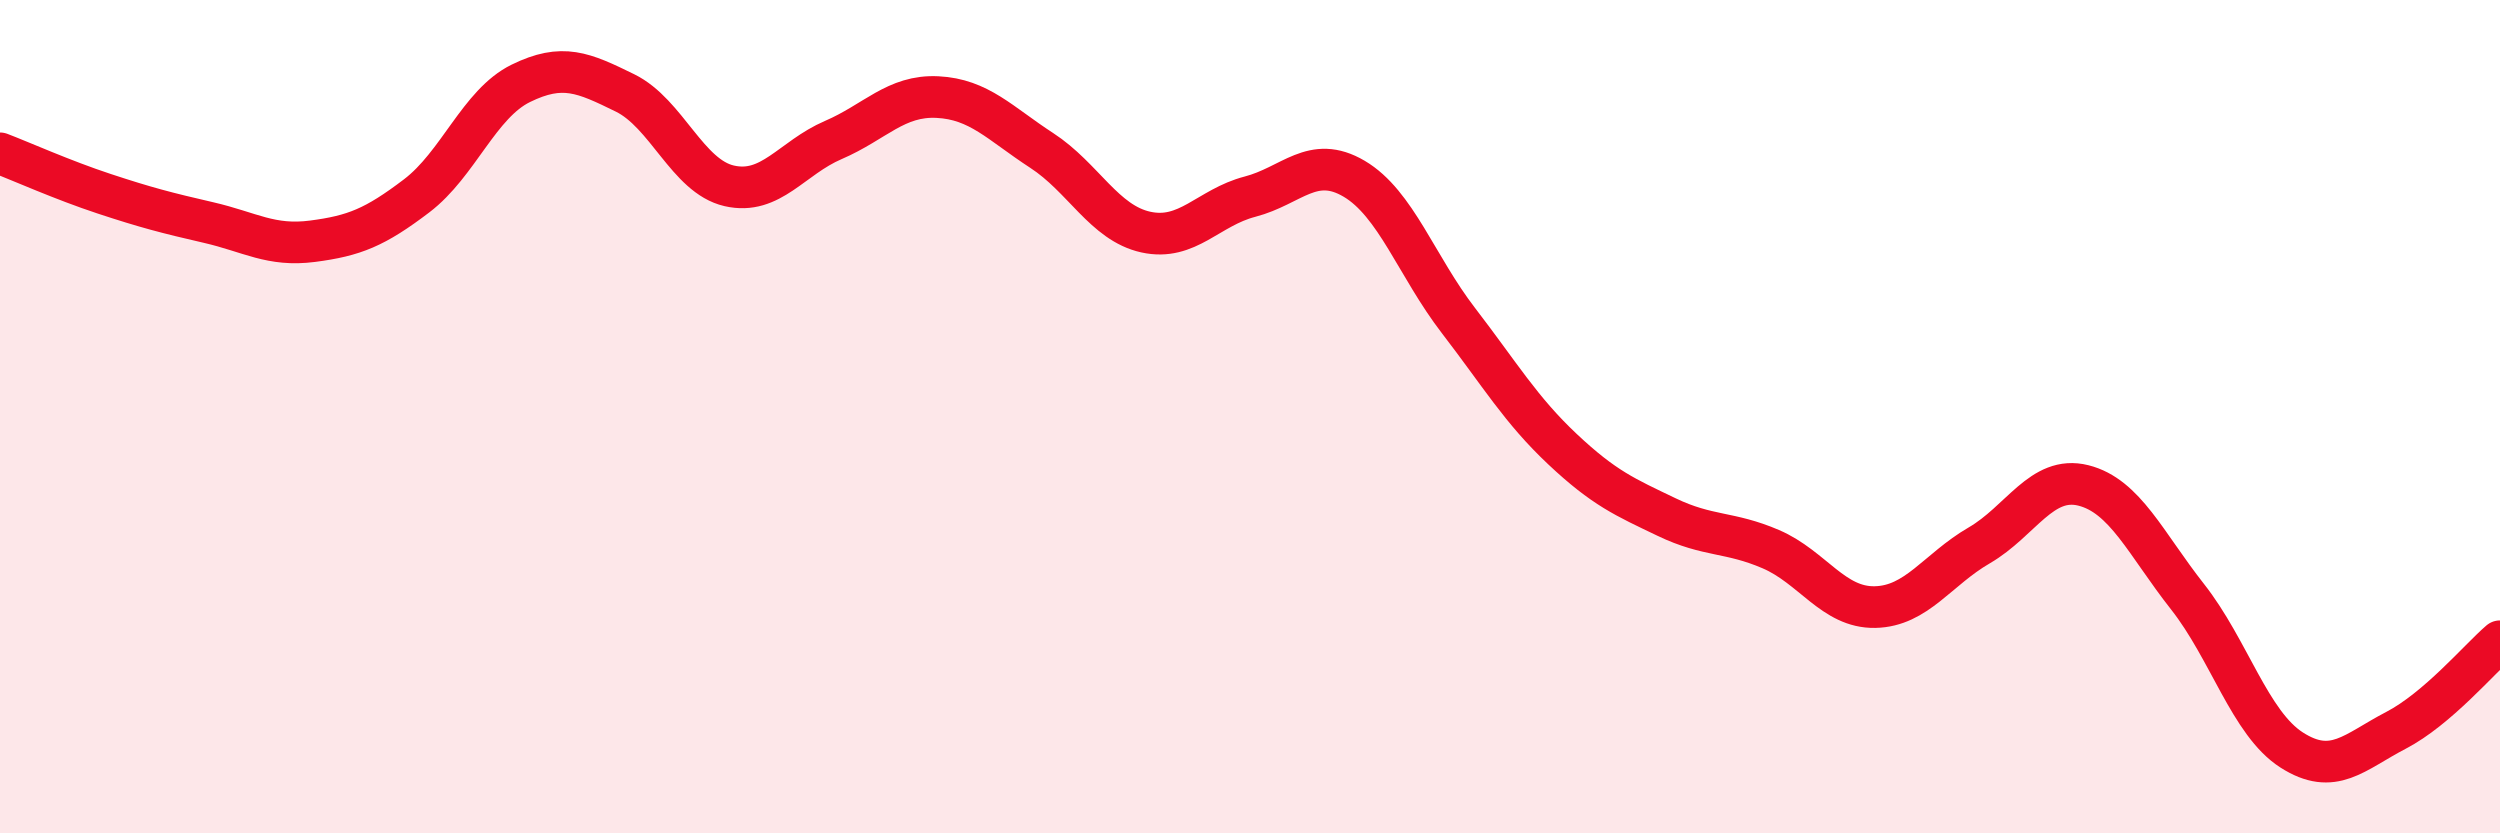
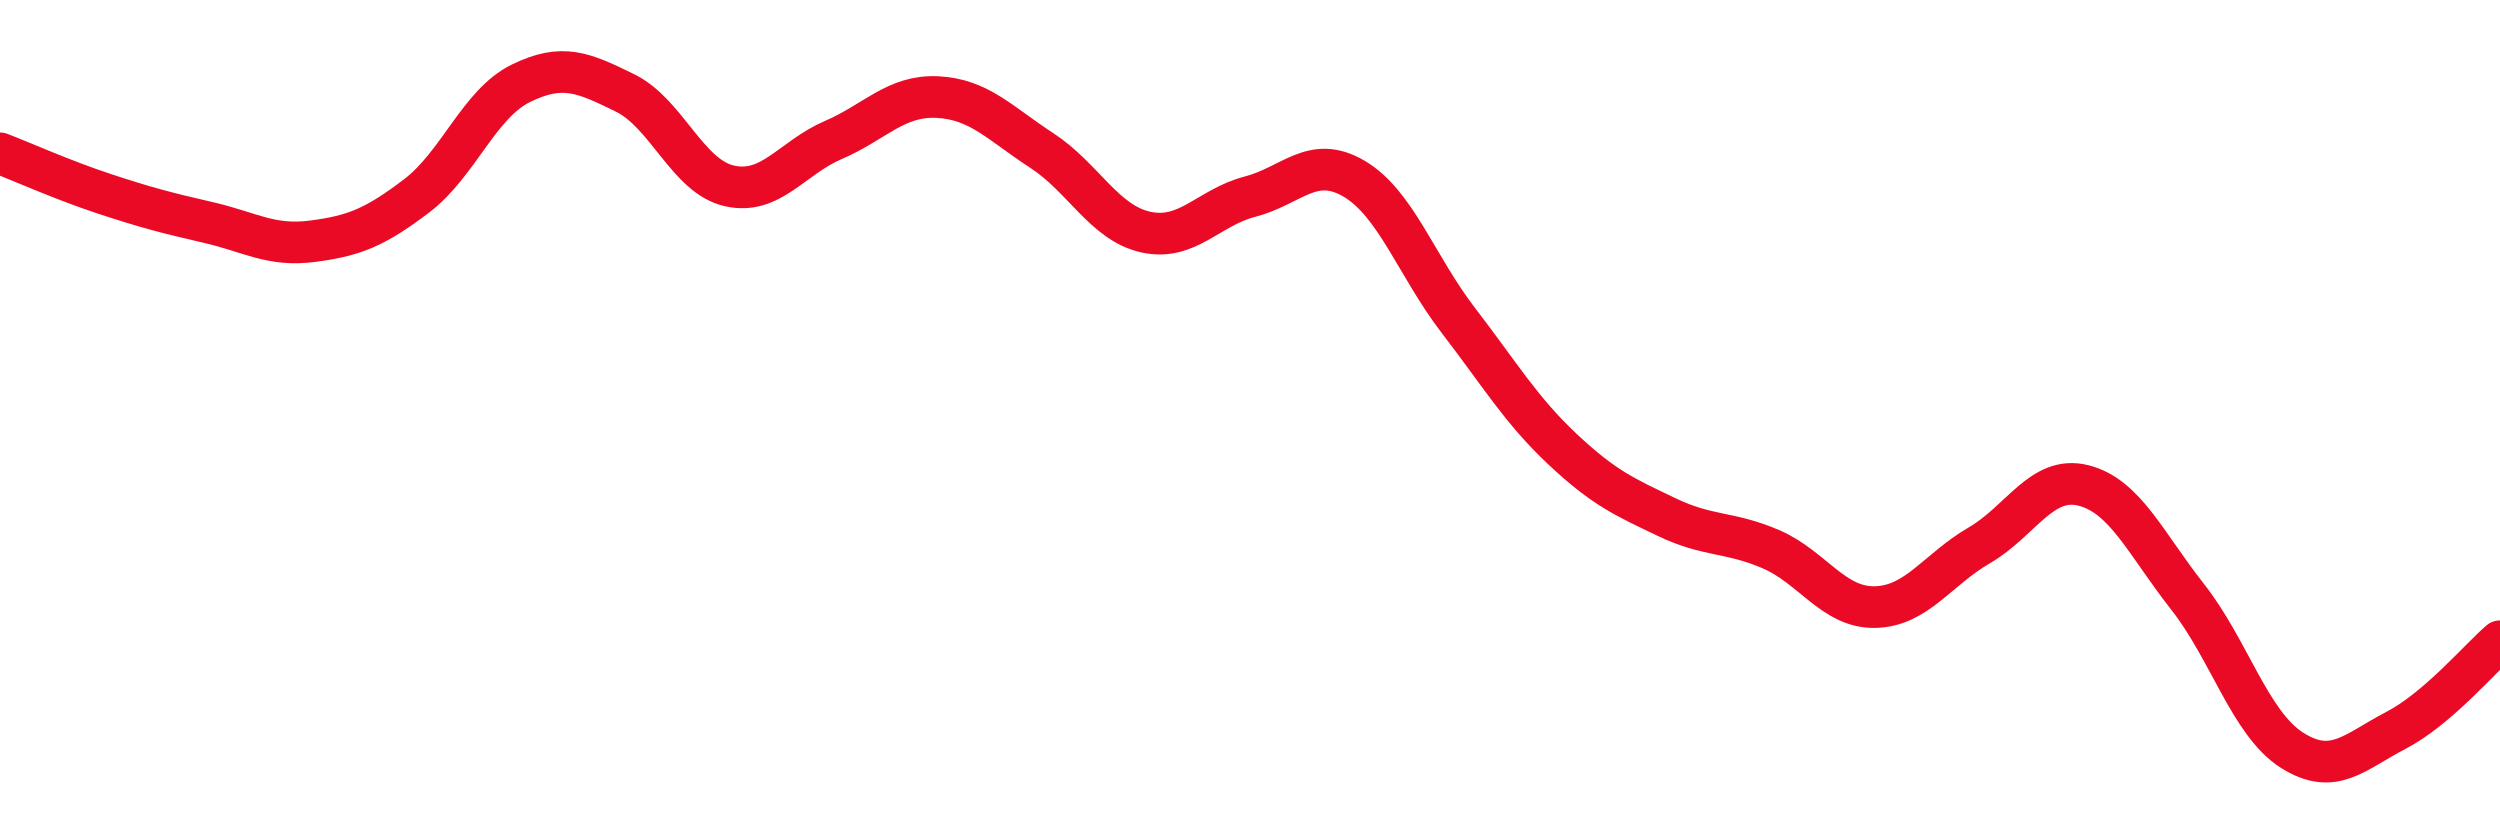
<svg xmlns="http://www.w3.org/2000/svg" width="60" height="20" viewBox="0 0 60 20">
-   <path d="M 0,3.68 C 0.5,3.87 1.5,4.32 2.5,4.65 C 3.5,4.98 4,5.11 5,5.34 C 6,5.57 6.5,5.92 7.5,5.79 C 8.5,5.66 9,5.46 10,4.7 C 11,3.94 11.5,2.49 12.5,2 C 13.5,1.51 14,1.74 15,2.23 C 16,2.72 16.5,4.23 17.5,4.46 C 18.5,4.69 19,3.79 20,3.36 C 21,2.93 21.5,2.28 22.5,2.33 C 23.5,2.38 24,2.96 25,3.61 C 26,4.26 26.5,5.35 27.5,5.57 C 28.5,5.79 29,4.98 30,4.72 C 31,4.46 31.5,3.7 32.5,4.29 C 33.5,4.88 34,6.39 35,7.69 C 36,8.99 36.5,9.84 37.5,10.78 C 38.5,11.72 39,11.93 40,12.41 C 41,12.89 41.5,12.75 42.5,13.18 C 43.5,13.61 44,14.59 45,14.57 C 46,14.55 46.5,13.67 47.5,13.09 C 48.5,12.51 49,11.4 50,11.65 C 51,11.9 51.5,13.05 52.5,14.32 C 53.5,15.59 54,17.36 55,18 C 56,18.64 56.5,18.05 57.5,17.53 C 58.5,17.01 59.5,15.82 60,15.39L60 20L0 20Z" fill="#EB0A25" opacity="0.1" stroke-linecap="round" stroke-linejoin="round" />
  <path d="M 0,3.68 C 0.5,3.87 1.5,4.32 2.5,4.65 C 3.5,4.98 4,5.11 5,5.34 C 6,5.57 6.5,5.92 7.5,5.79 C 8.5,5.66 9,5.46 10,4.7 C 11,3.94 11.5,2.49 12.5,2 C 13.5,1.51 14,1.74 15,2.23 C 16,2.72 16.5,4.23 17.5,4.46 C 18.5,4.69 19,3.79 20,3.36 C 21,2.93 21.5,2.28 22.5,2.33 C 23.5,2.38 24,2.96 25,3.61 C 26,4.26 26.5,5.35 27.5,5.57 C 28.5,5.79 29,4.98 30,4.72 C 31,4.46 31.5,3.7 32.5,4.29 C 33.5,4.88 34,6.39 35,7.69 C 36,8.99 36.5,9.84 37.5,10.78 C 38.5,11.72 39,11.93 40,12.41 C 41,12.89 41.5,12.75 42.5,13.18 C 43.5,13.61 44,14.59 45,14.57 C 46,14.55 46.5,13.67 47.5,13.09 C 48.5,12.51 49,11.4 50,11.65 C 51,11.9 51.5,13.05 52.5,14.32 C 53.5,15.59 54,17.36 55,18 C 56,18.64 56.5,18.05 57.5,17.53 C 58.5,17.01 59.5,15.82 60,15.39" stroke="#EB0A25" stroke-width="1" fill="none" stroke-linecap="round" stroke-linejoin="round" />
</svg>